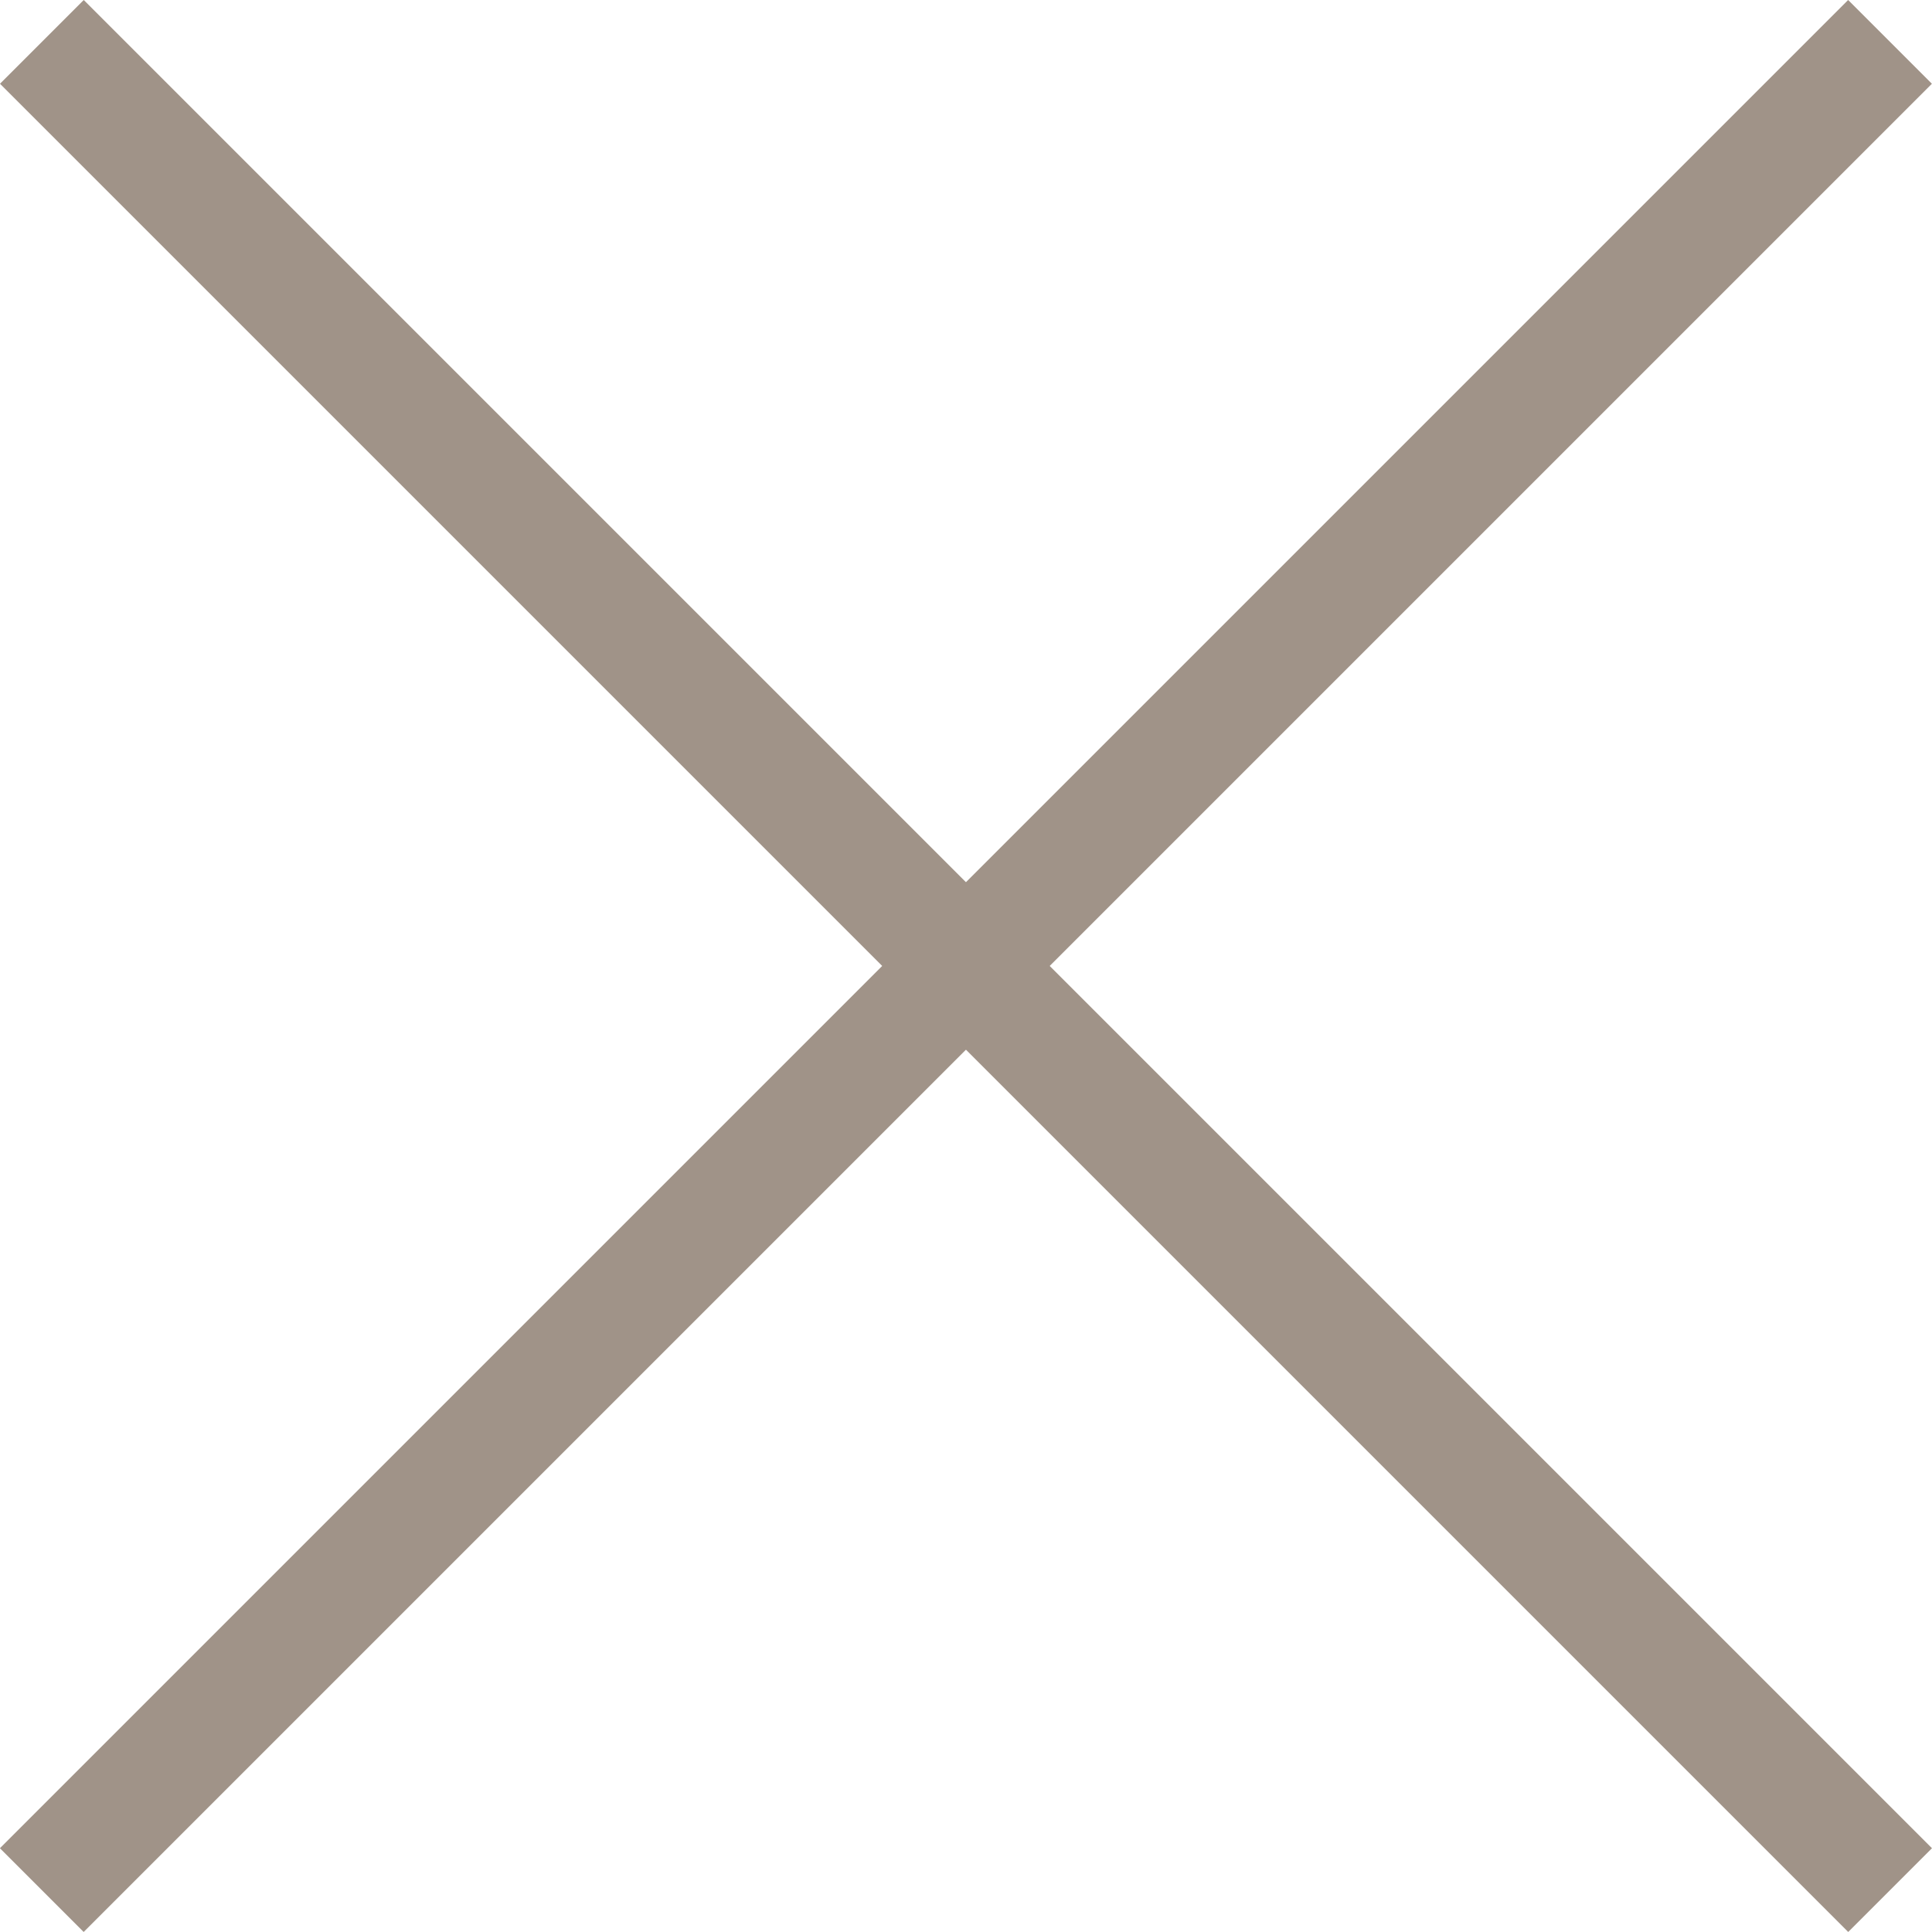
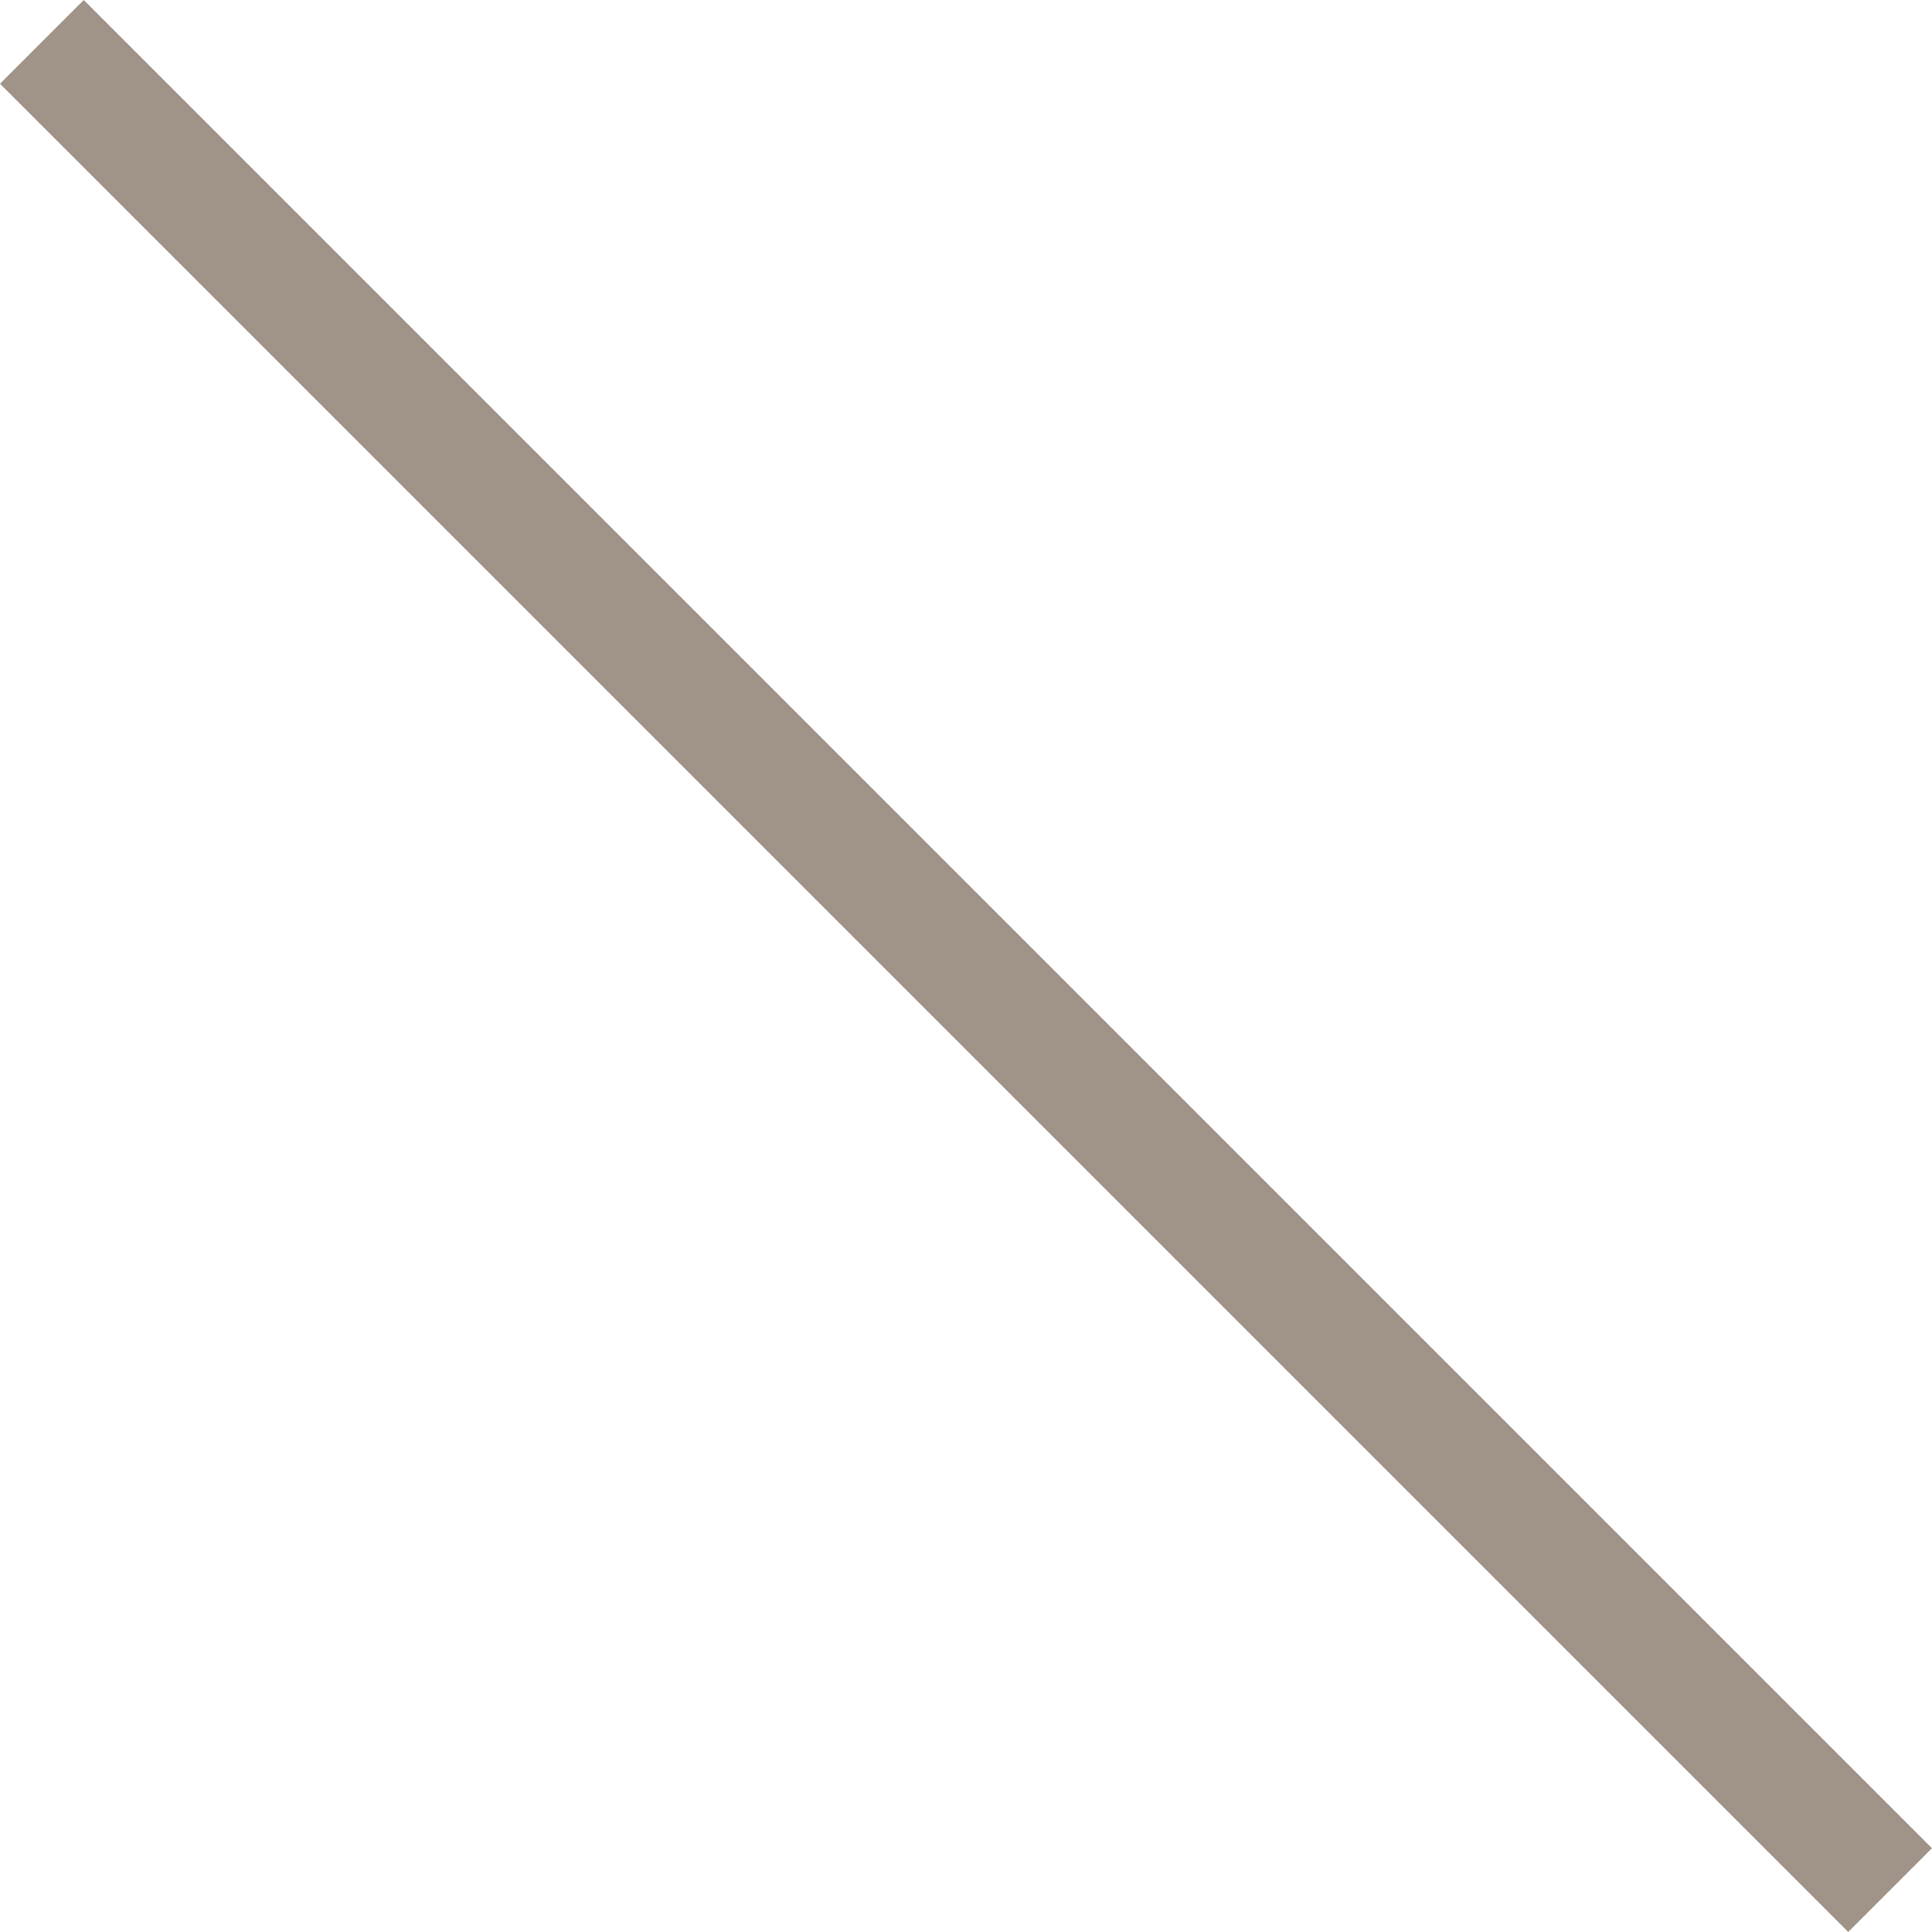
<svg xmlns="http://www.w3.org/2000/svg" width="16.311" height="16.311" viewBox="0 0 16.311 16.311">
  <g id="Group_2335" data-name="Group 2335" transform="translate(8.155 -7.448) rotate(45)">
    <line id="Line_332" data-name="Line 332" x2="22.067" transform="translate(0 11.033)" fill="none" stroke="#a09388" stroke-width="1" />
-     <line id="Line_333" data-name="Line 333" y1="22.067" transform="translate(11.033 0)" fill="none" stroke="#a09388" stroke-width="1" />
  </g>
</svg>